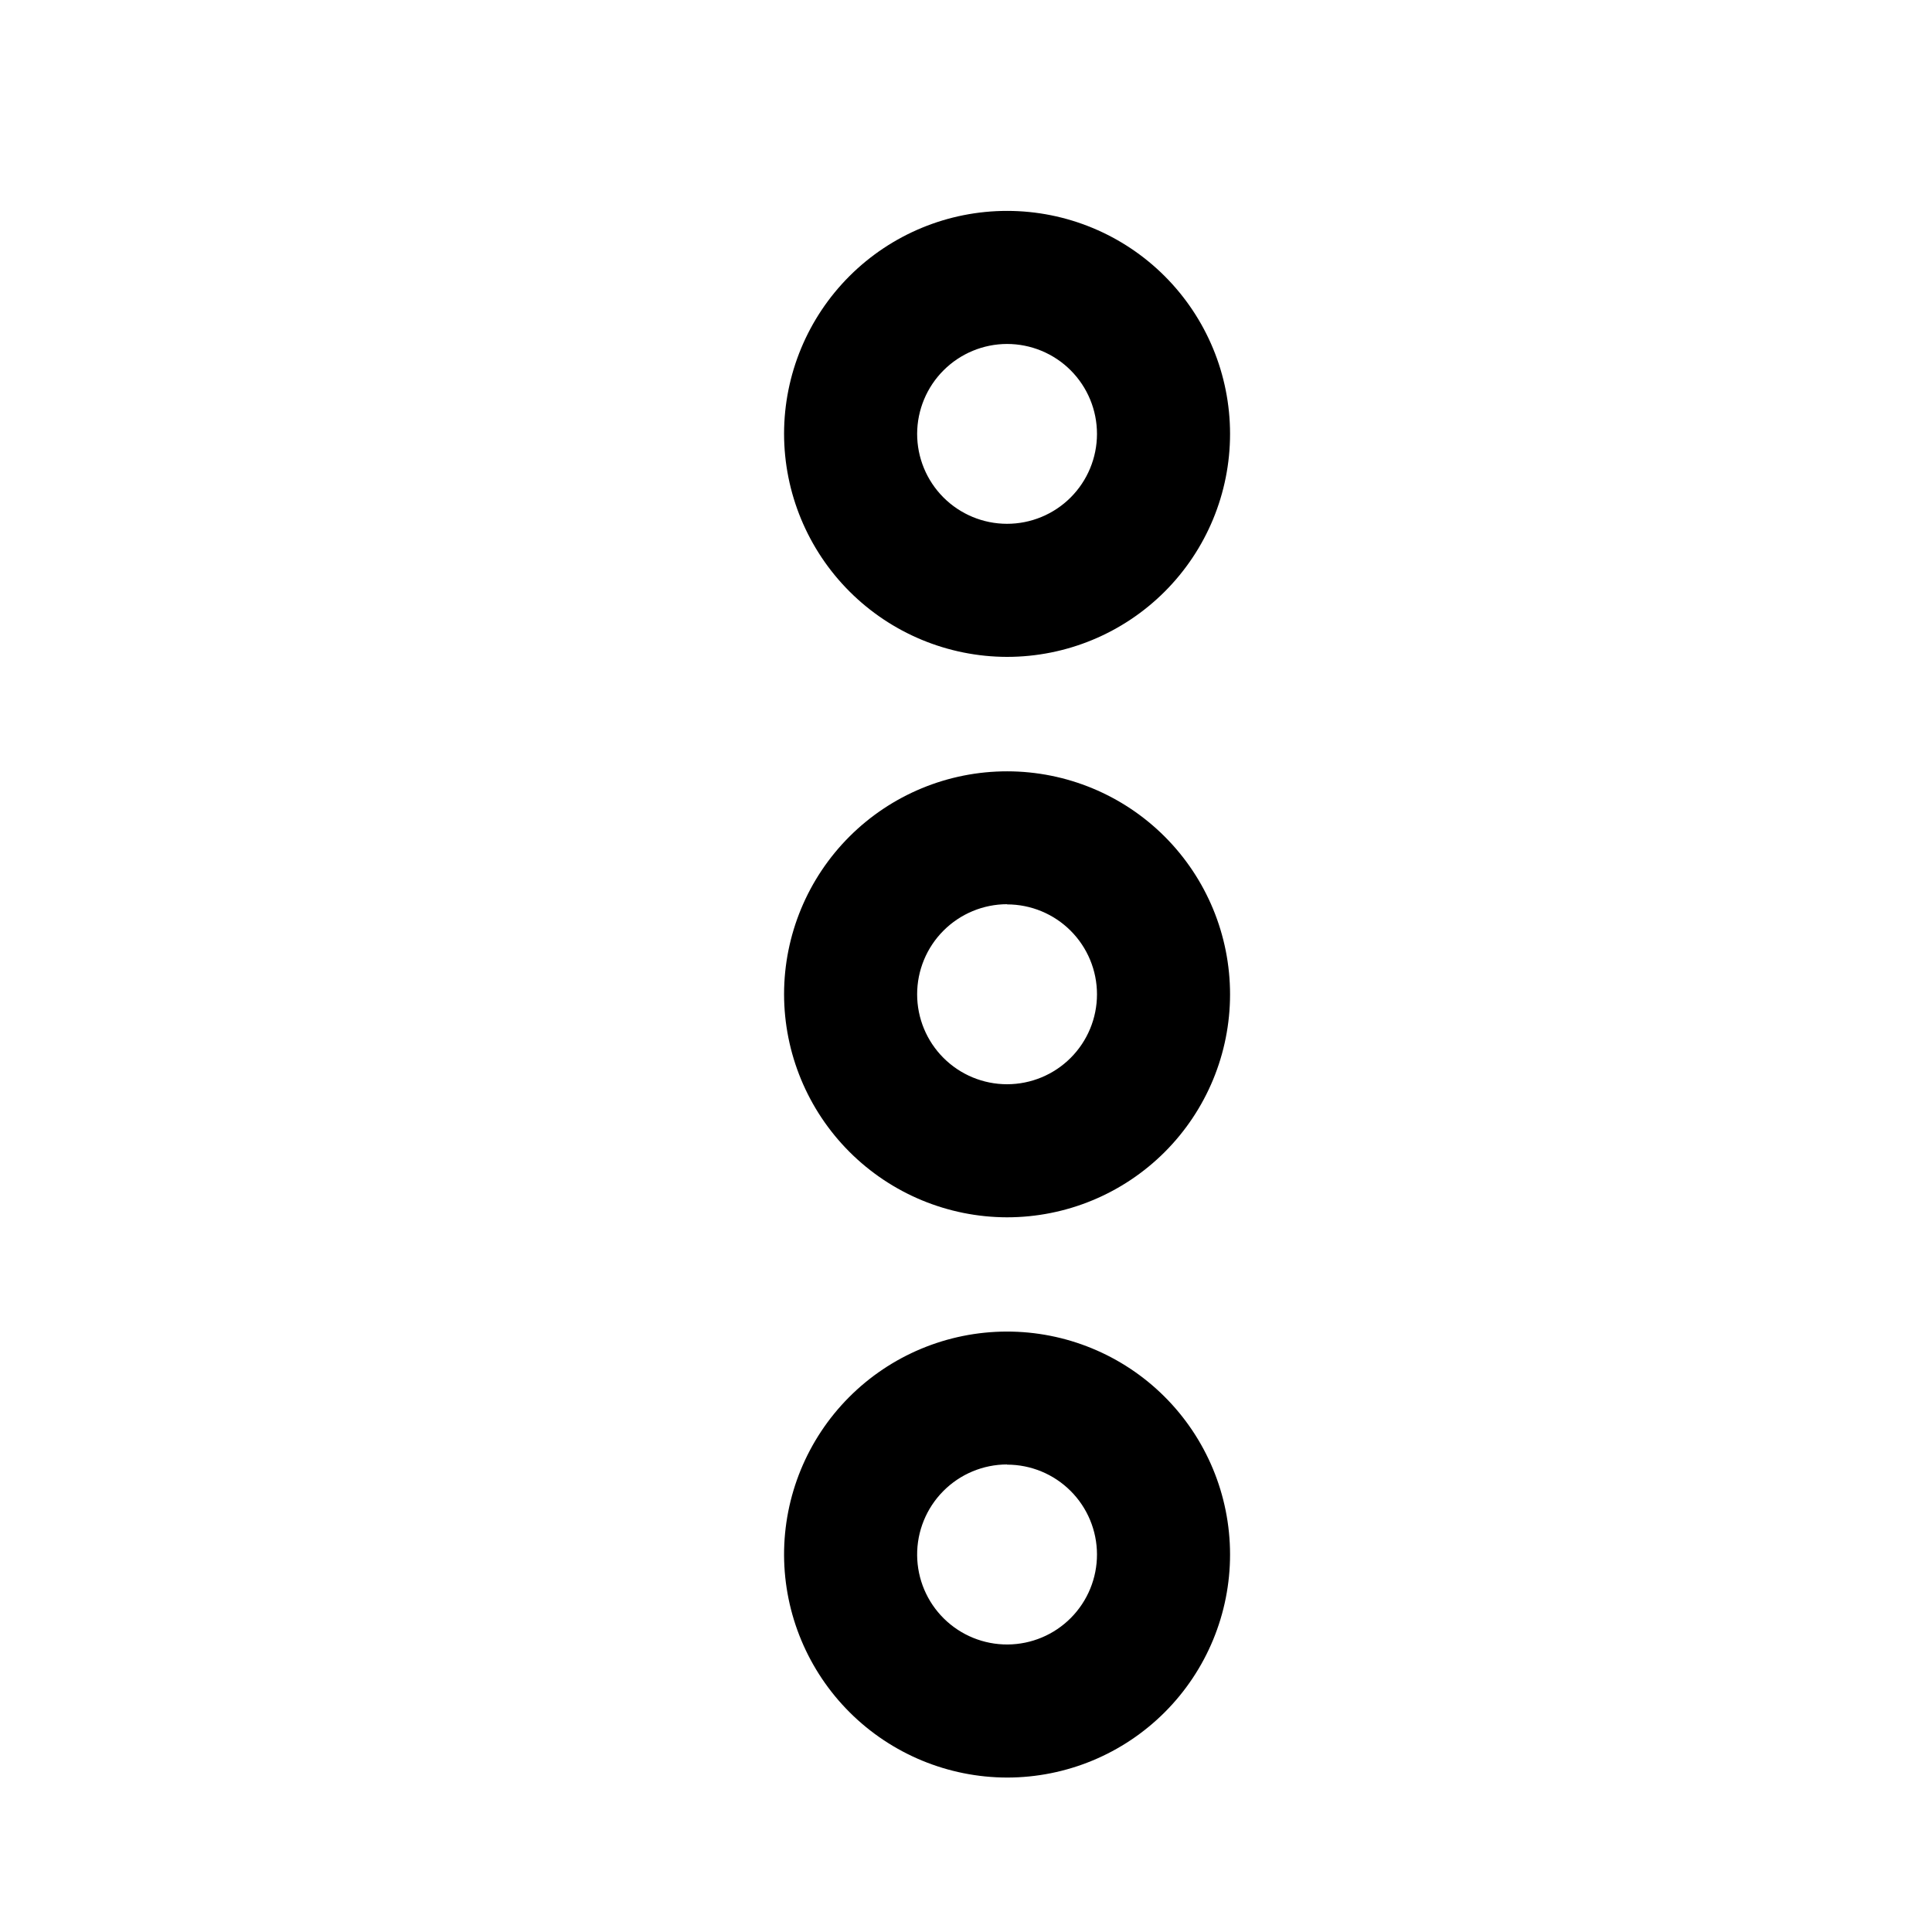
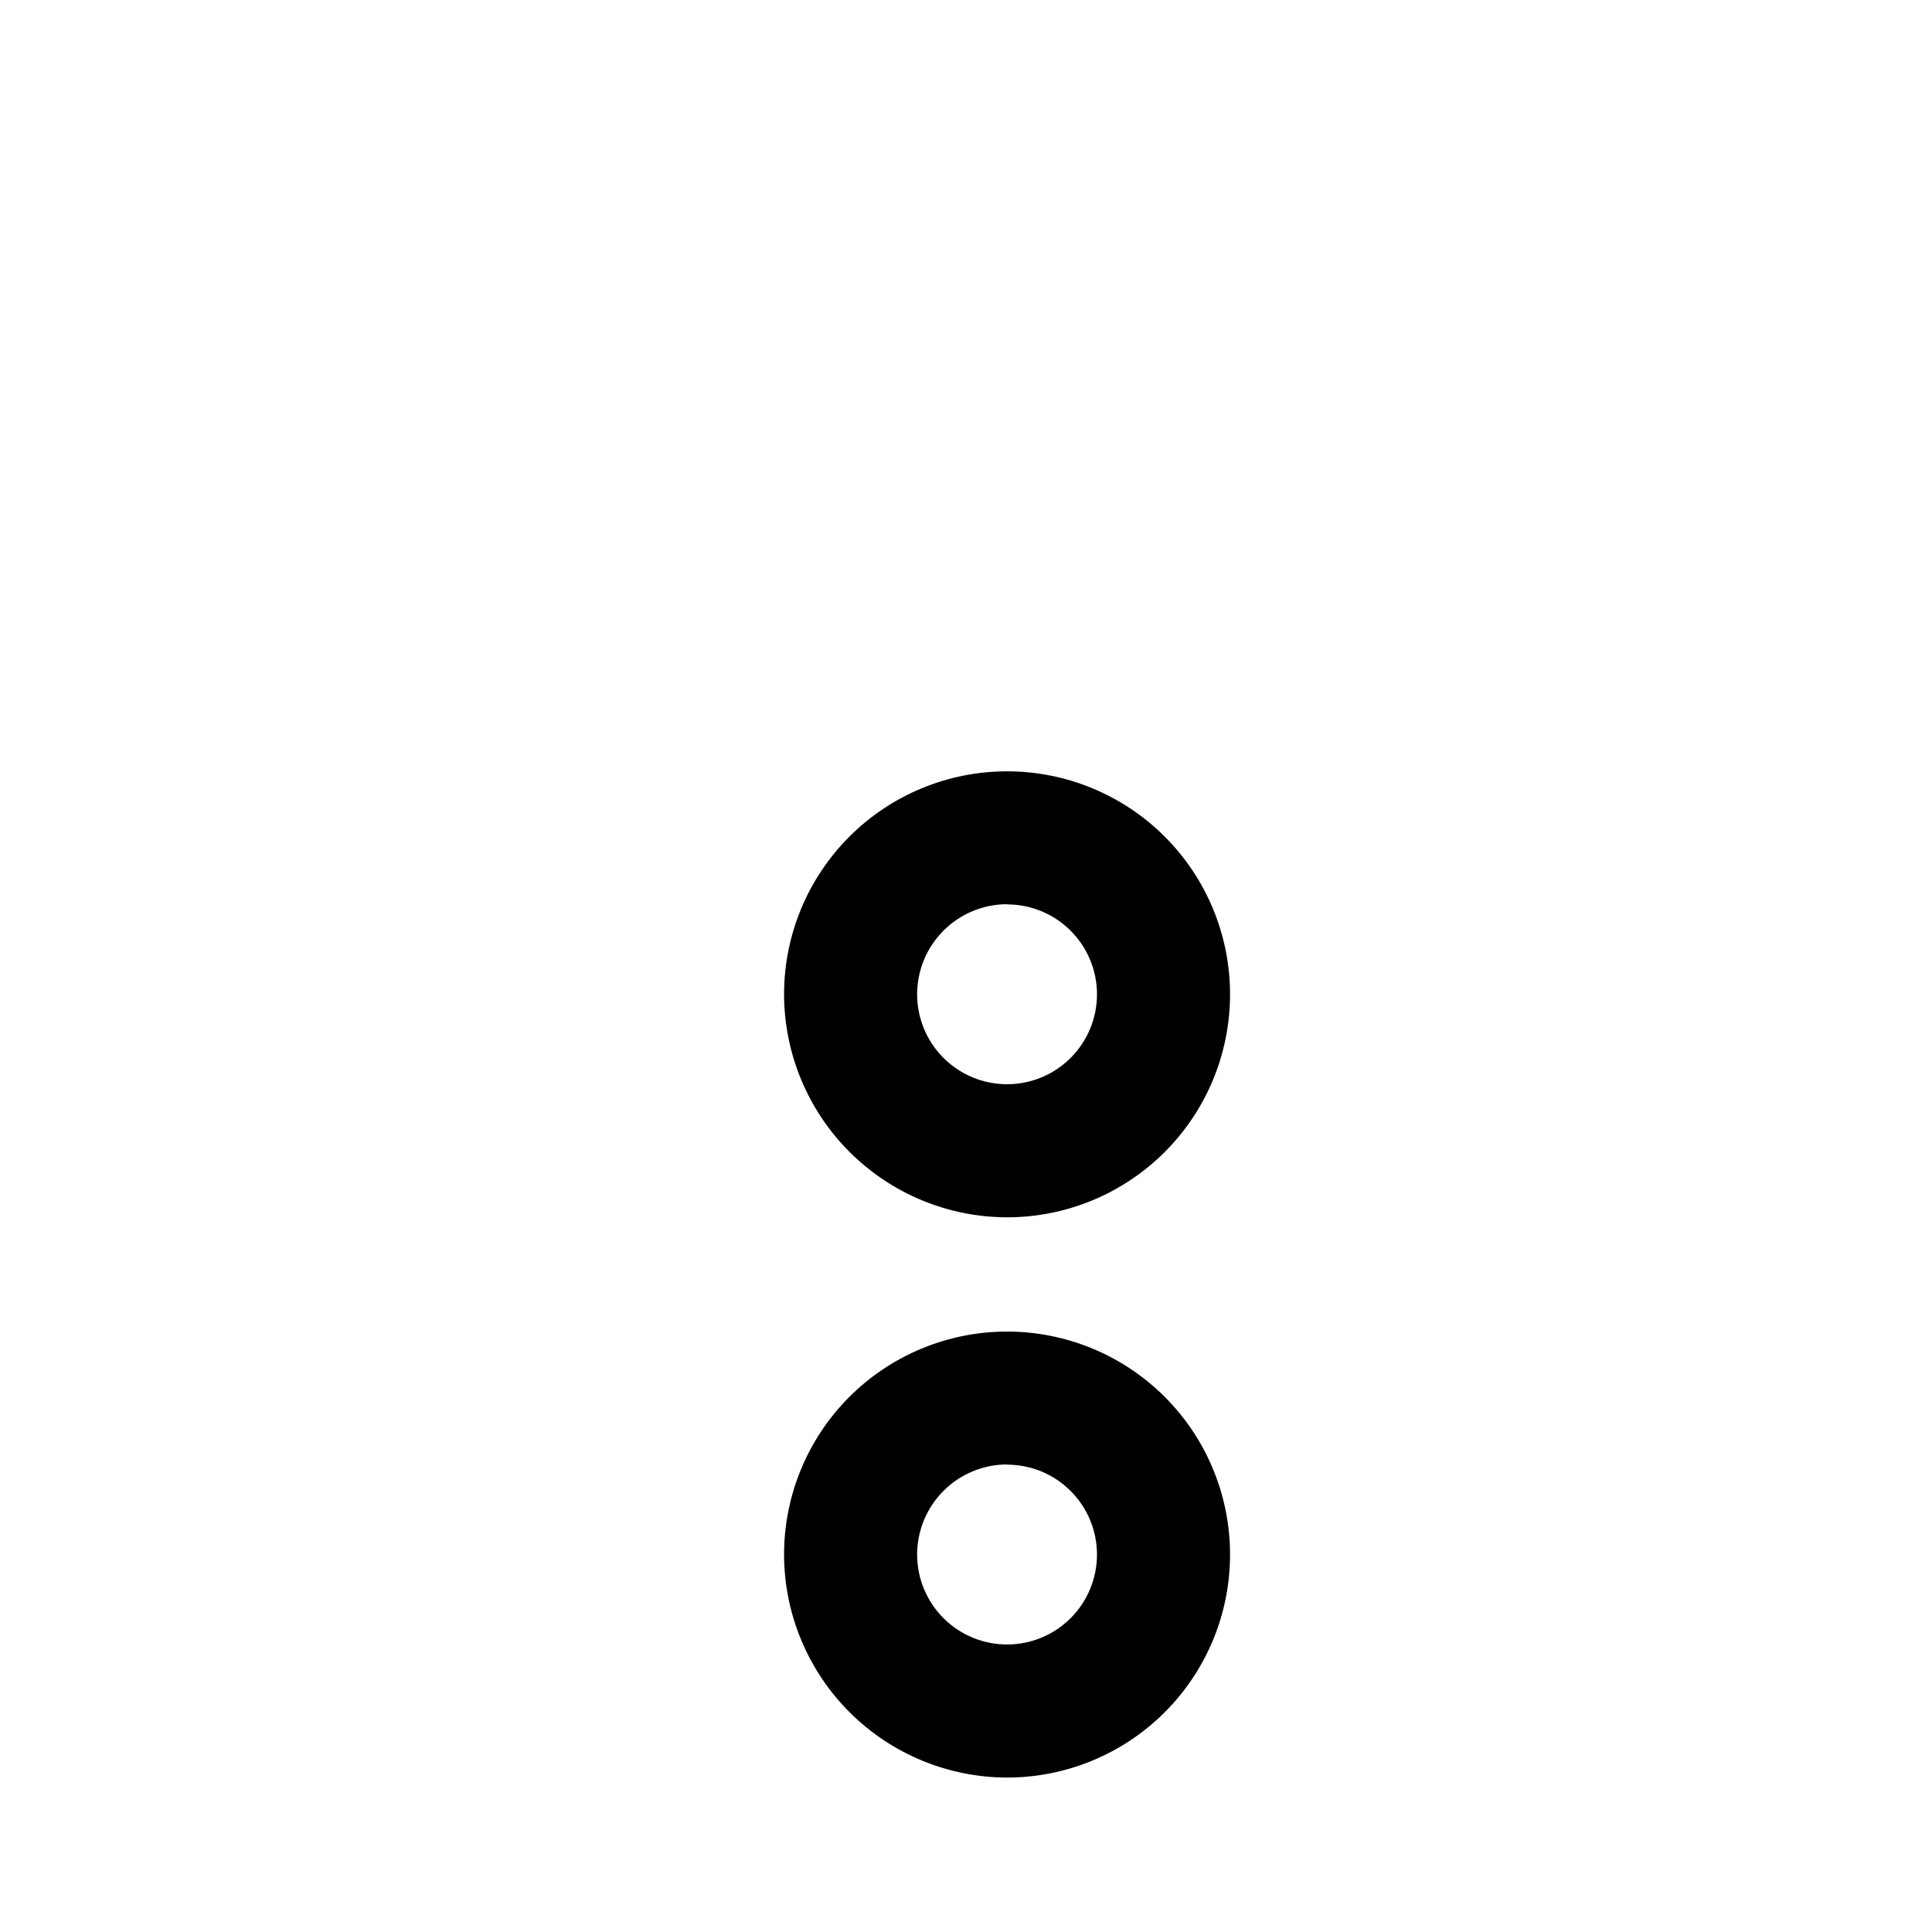
<svg xmlns="http://www.w3.org/2000/svg" fill="#000000" width="800px" height="800px" version="1.1" viewBox="144 144 512 512">
  <g>
    <path d="m410.88 466.6c15.672 0 30.703-6.223 41.785-17.301 11.082-11.082 17.309-26.109 17.312-41.777 0.004-15.672-6.215-30.703-17.289-41.789-11.078-11.086-26.102-17.316-41.773-17.324-15.672-0.012-30.703 6.203-41.793 17.277-11.086 11.074-17.324 26.098-17.336 41.766 0.012 15.676 6.242 30.703 17.32 41.793 11.078 11.086 26.102 17.328 41.773 17.355zm0-82.926c6.32 0 12.383 2.512 16.852 6.981s6.981 10.527 6.981 16.848c0 6.32-2.512 12.383-6.981 16.852s-10.531 6.981-16.852 6.981c-6.316 0-12.379-2.512-16.848-6.981s-6.981-10.531-6.981-16.852c0-6.324 2.508-12.391 6.977-16.867 4.469-4.477 10.527-7 16.852-7.012z" />
-     <path d="m410.88 318.08c15.672 0 30.703-6.223 41.785-17.301 11.082-11.082 17.309-26.109 17.312-41.777 0.004-15.672-6.215-30.703-17.289-41.789-11.078-11.086-26.102-17.316-41.773-17.324-15.672-0.012-30.703 6.207-41.793 17.277-11.086 11.074-17.324 26.098-17.336 41.77 0.012 15.672 6.242 30.703 17.32 41.789 11.078 11.09 26.102 17.328 41.773 17.355zm0-82.926c6.324 0 12.391 2.512 16.859 6.984 4.469 4.473 6.977 10.539 6.973 16.863-0.004 6.32-2.523 12.383-6.996 16.852-4.477 4.465-10.543 6.969-16.867 6.961-6.324-0.008-12.383-2.531-16.848-7.008-4.461-4.481-6.961-10.551-6.949-16.871 0.027-6.309 2.547-12.352 7.012-16.805 4.465-4.457 10.512-6.965 16.816-6.977z" />
    <path d="m410.88 615.07c15.688 0 30.73-6.234 41.812-17.332 11.086-11.098 17.305-26.148 17.285-41.832-0.016-15.684-6.269-30.719-17.379-41.793-11.109-11.07-26.168-17.273-41.852-17.234-15.684 0.035-30.711 6.305-41.773 17.426-11.059 11.121-17.242 26.188-17.188 41.871 0.078 15.629 6.336 30.594 17.406 41.629 11.074 11.031 26.059 17.238 41.688 17.266zm0-82.926c6.309 0 12.363 2.5 16.828 6.957 4.469 4.453 6.984 10.496 7.004 16.805 0.016 6.309-2.469 12.367-6.91 16.848-4.441 4.481-10.477 7.016-16.785 7.051s-12.375-2.434-16.867-6.863c-4.492-4.43-7.043-10.457-7.098-16.766-0.055-6.359 2.43-12.477 6.906-17 4.473-4.519 10.562-7.07 16.922-7.082z" />
  </g>
</svg>